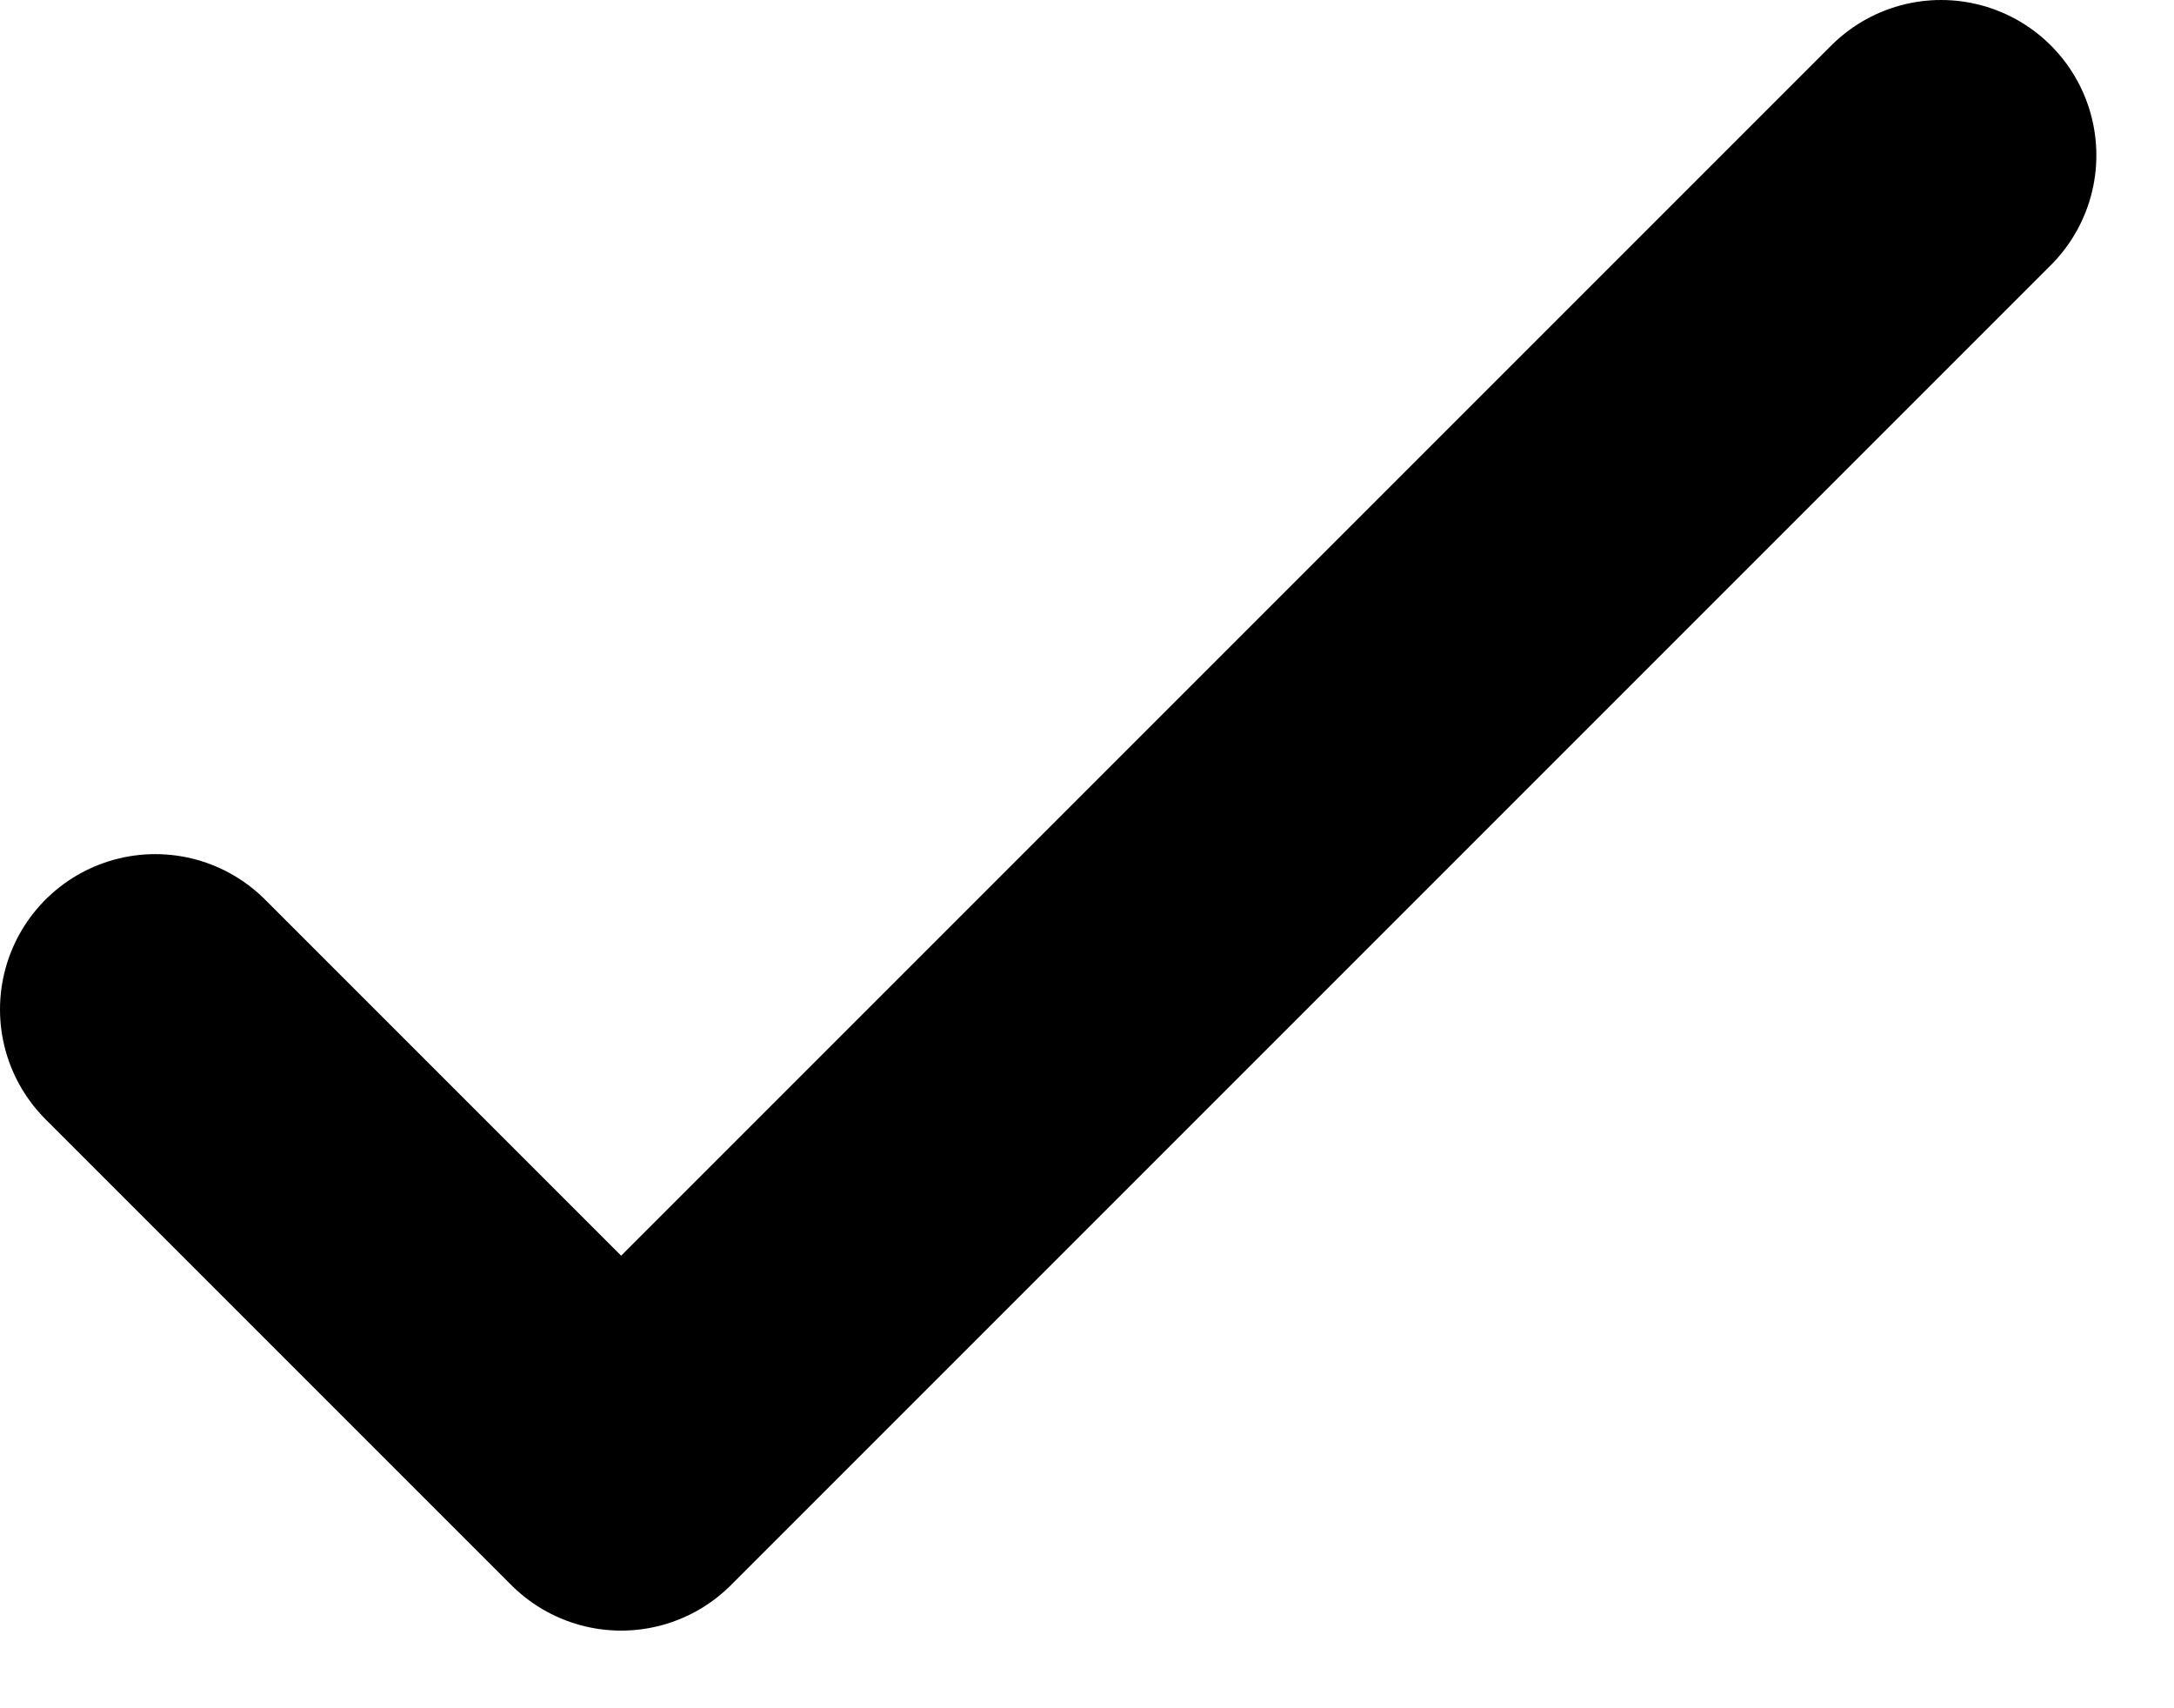
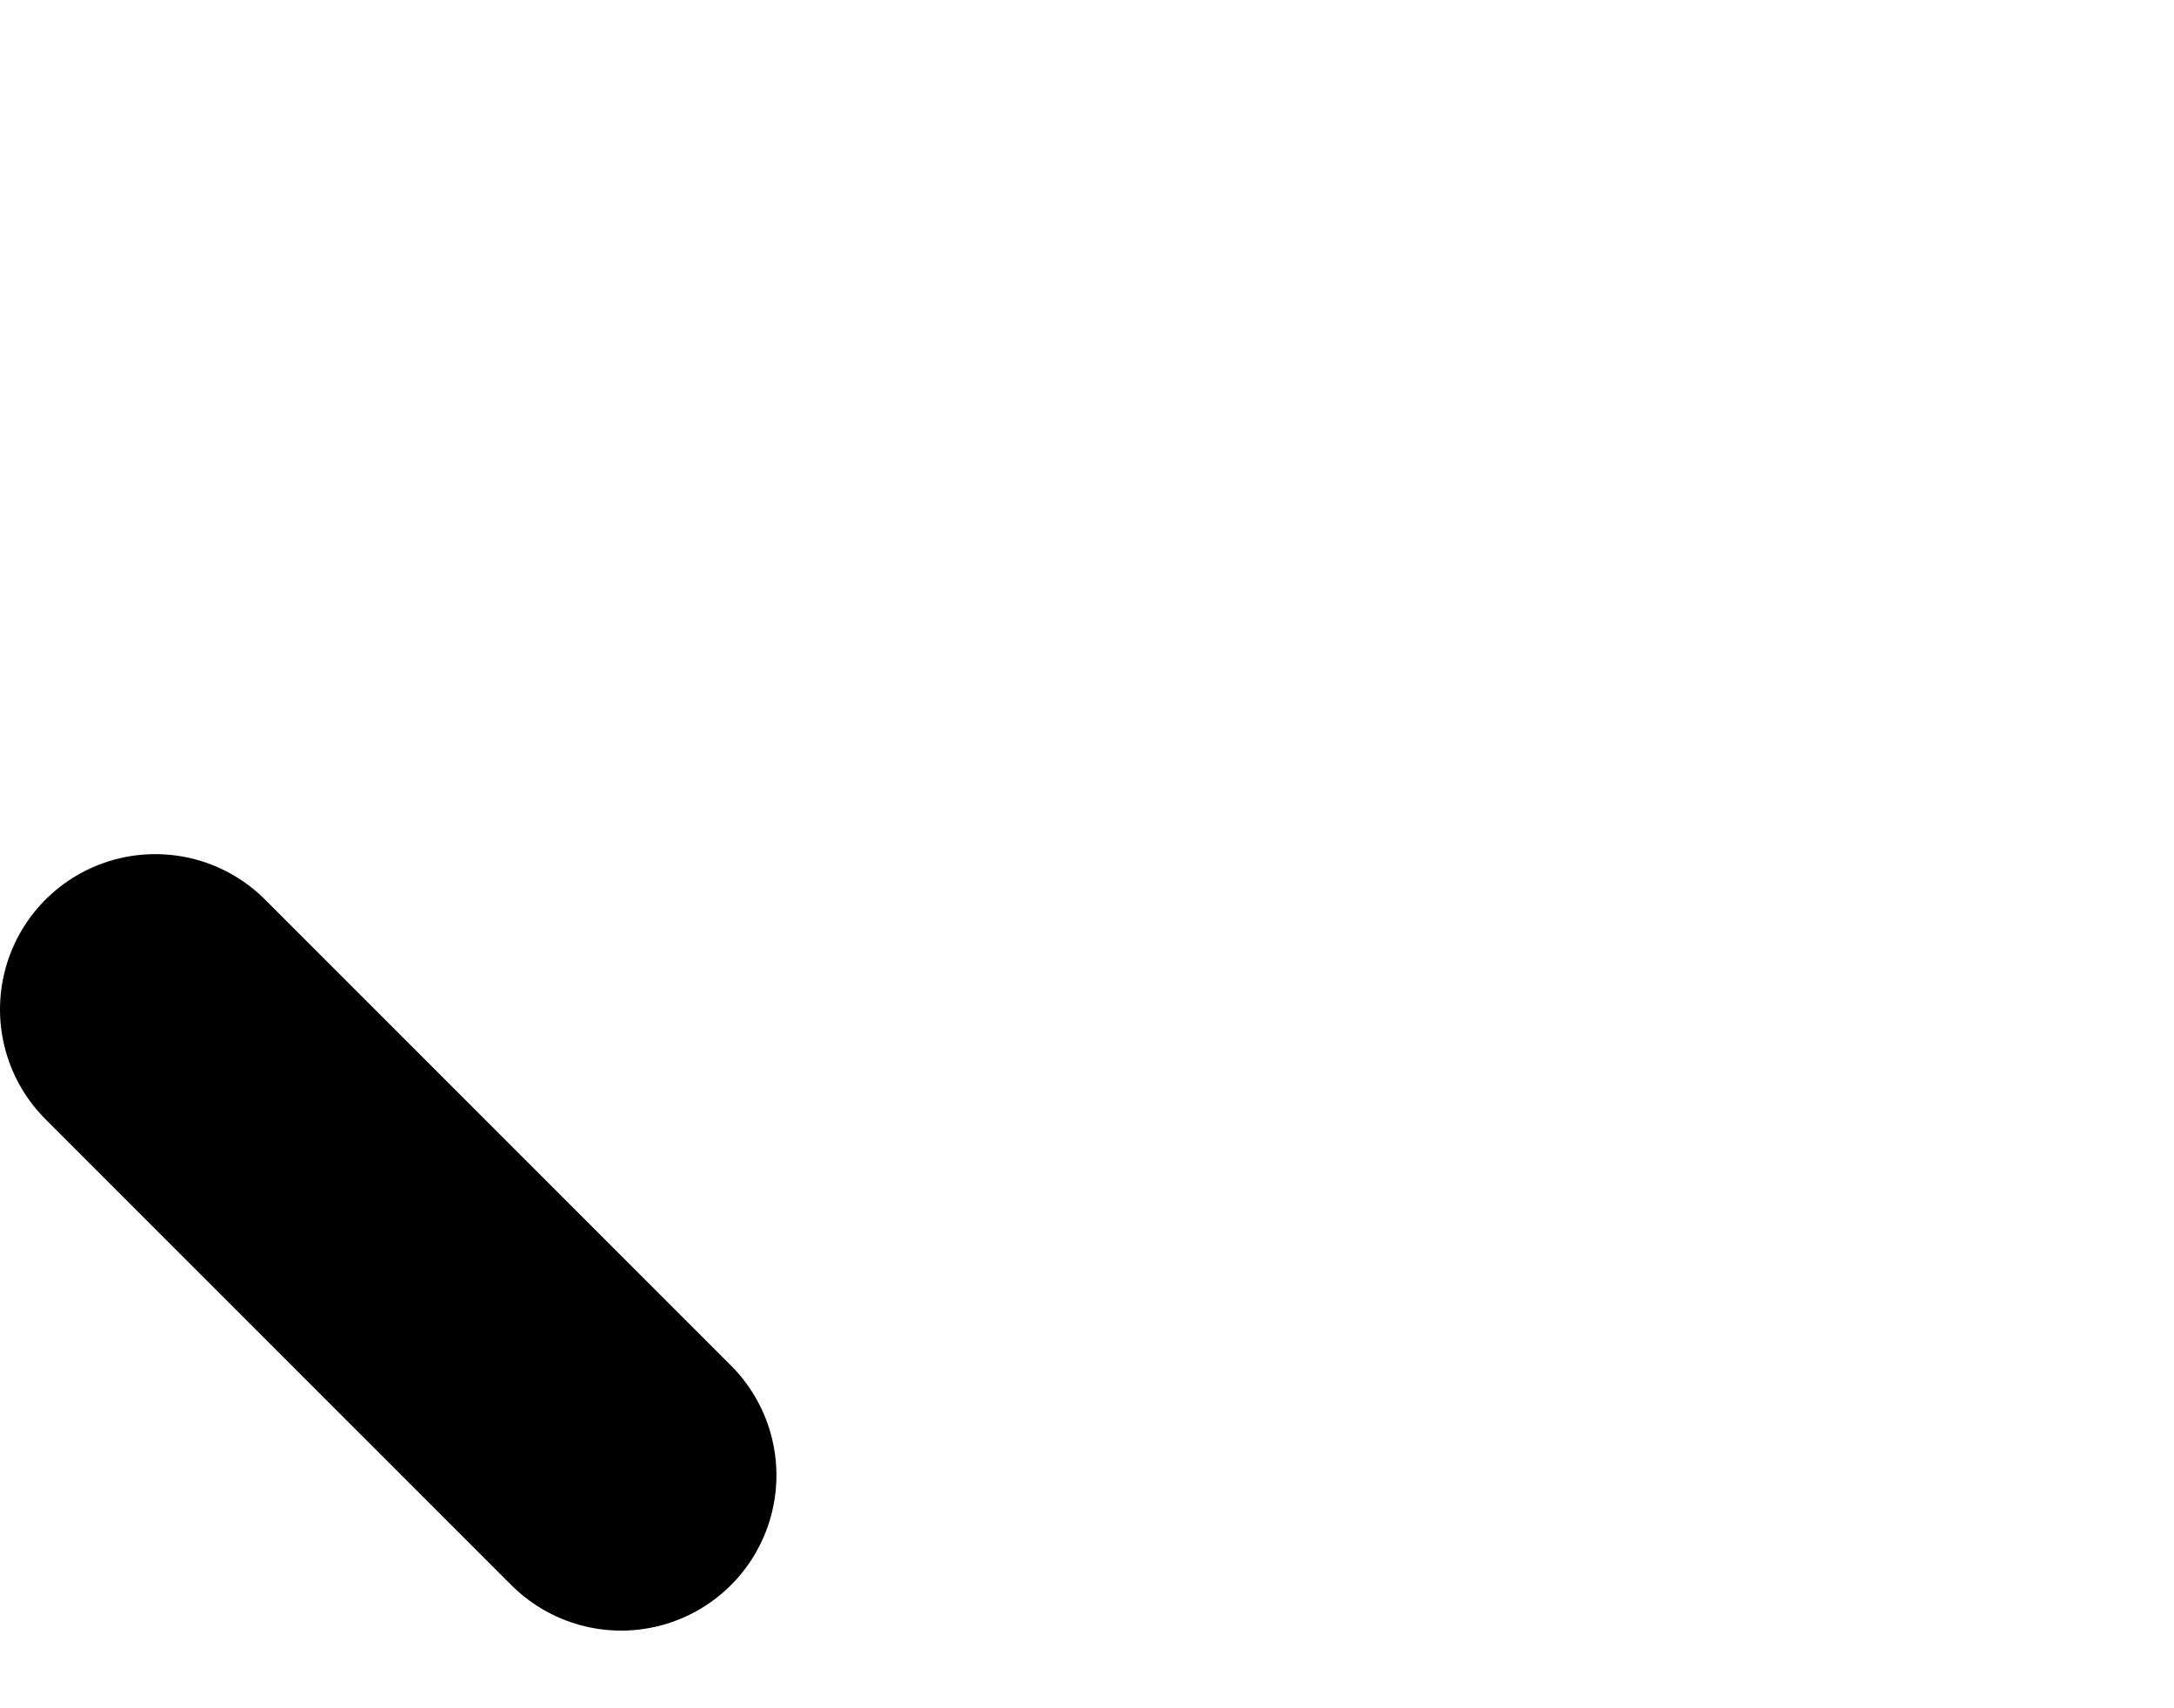
<svg xmlns="http://www.w3.org/2000/svg" width="14" height="11" viewBox="0 0 14 11" fill="none">
-   <path d="M1 6.5L4 9.5L12.5 1" stroke="black" stroke-width="2" stroke-linecap="round" stroke-linejoin="round" />
+   <path d="M1 6.5L4 9.5" stroke="black" stroke-width="2" stroke-linecap="round" stroke-linejoin="round" />
</svg>